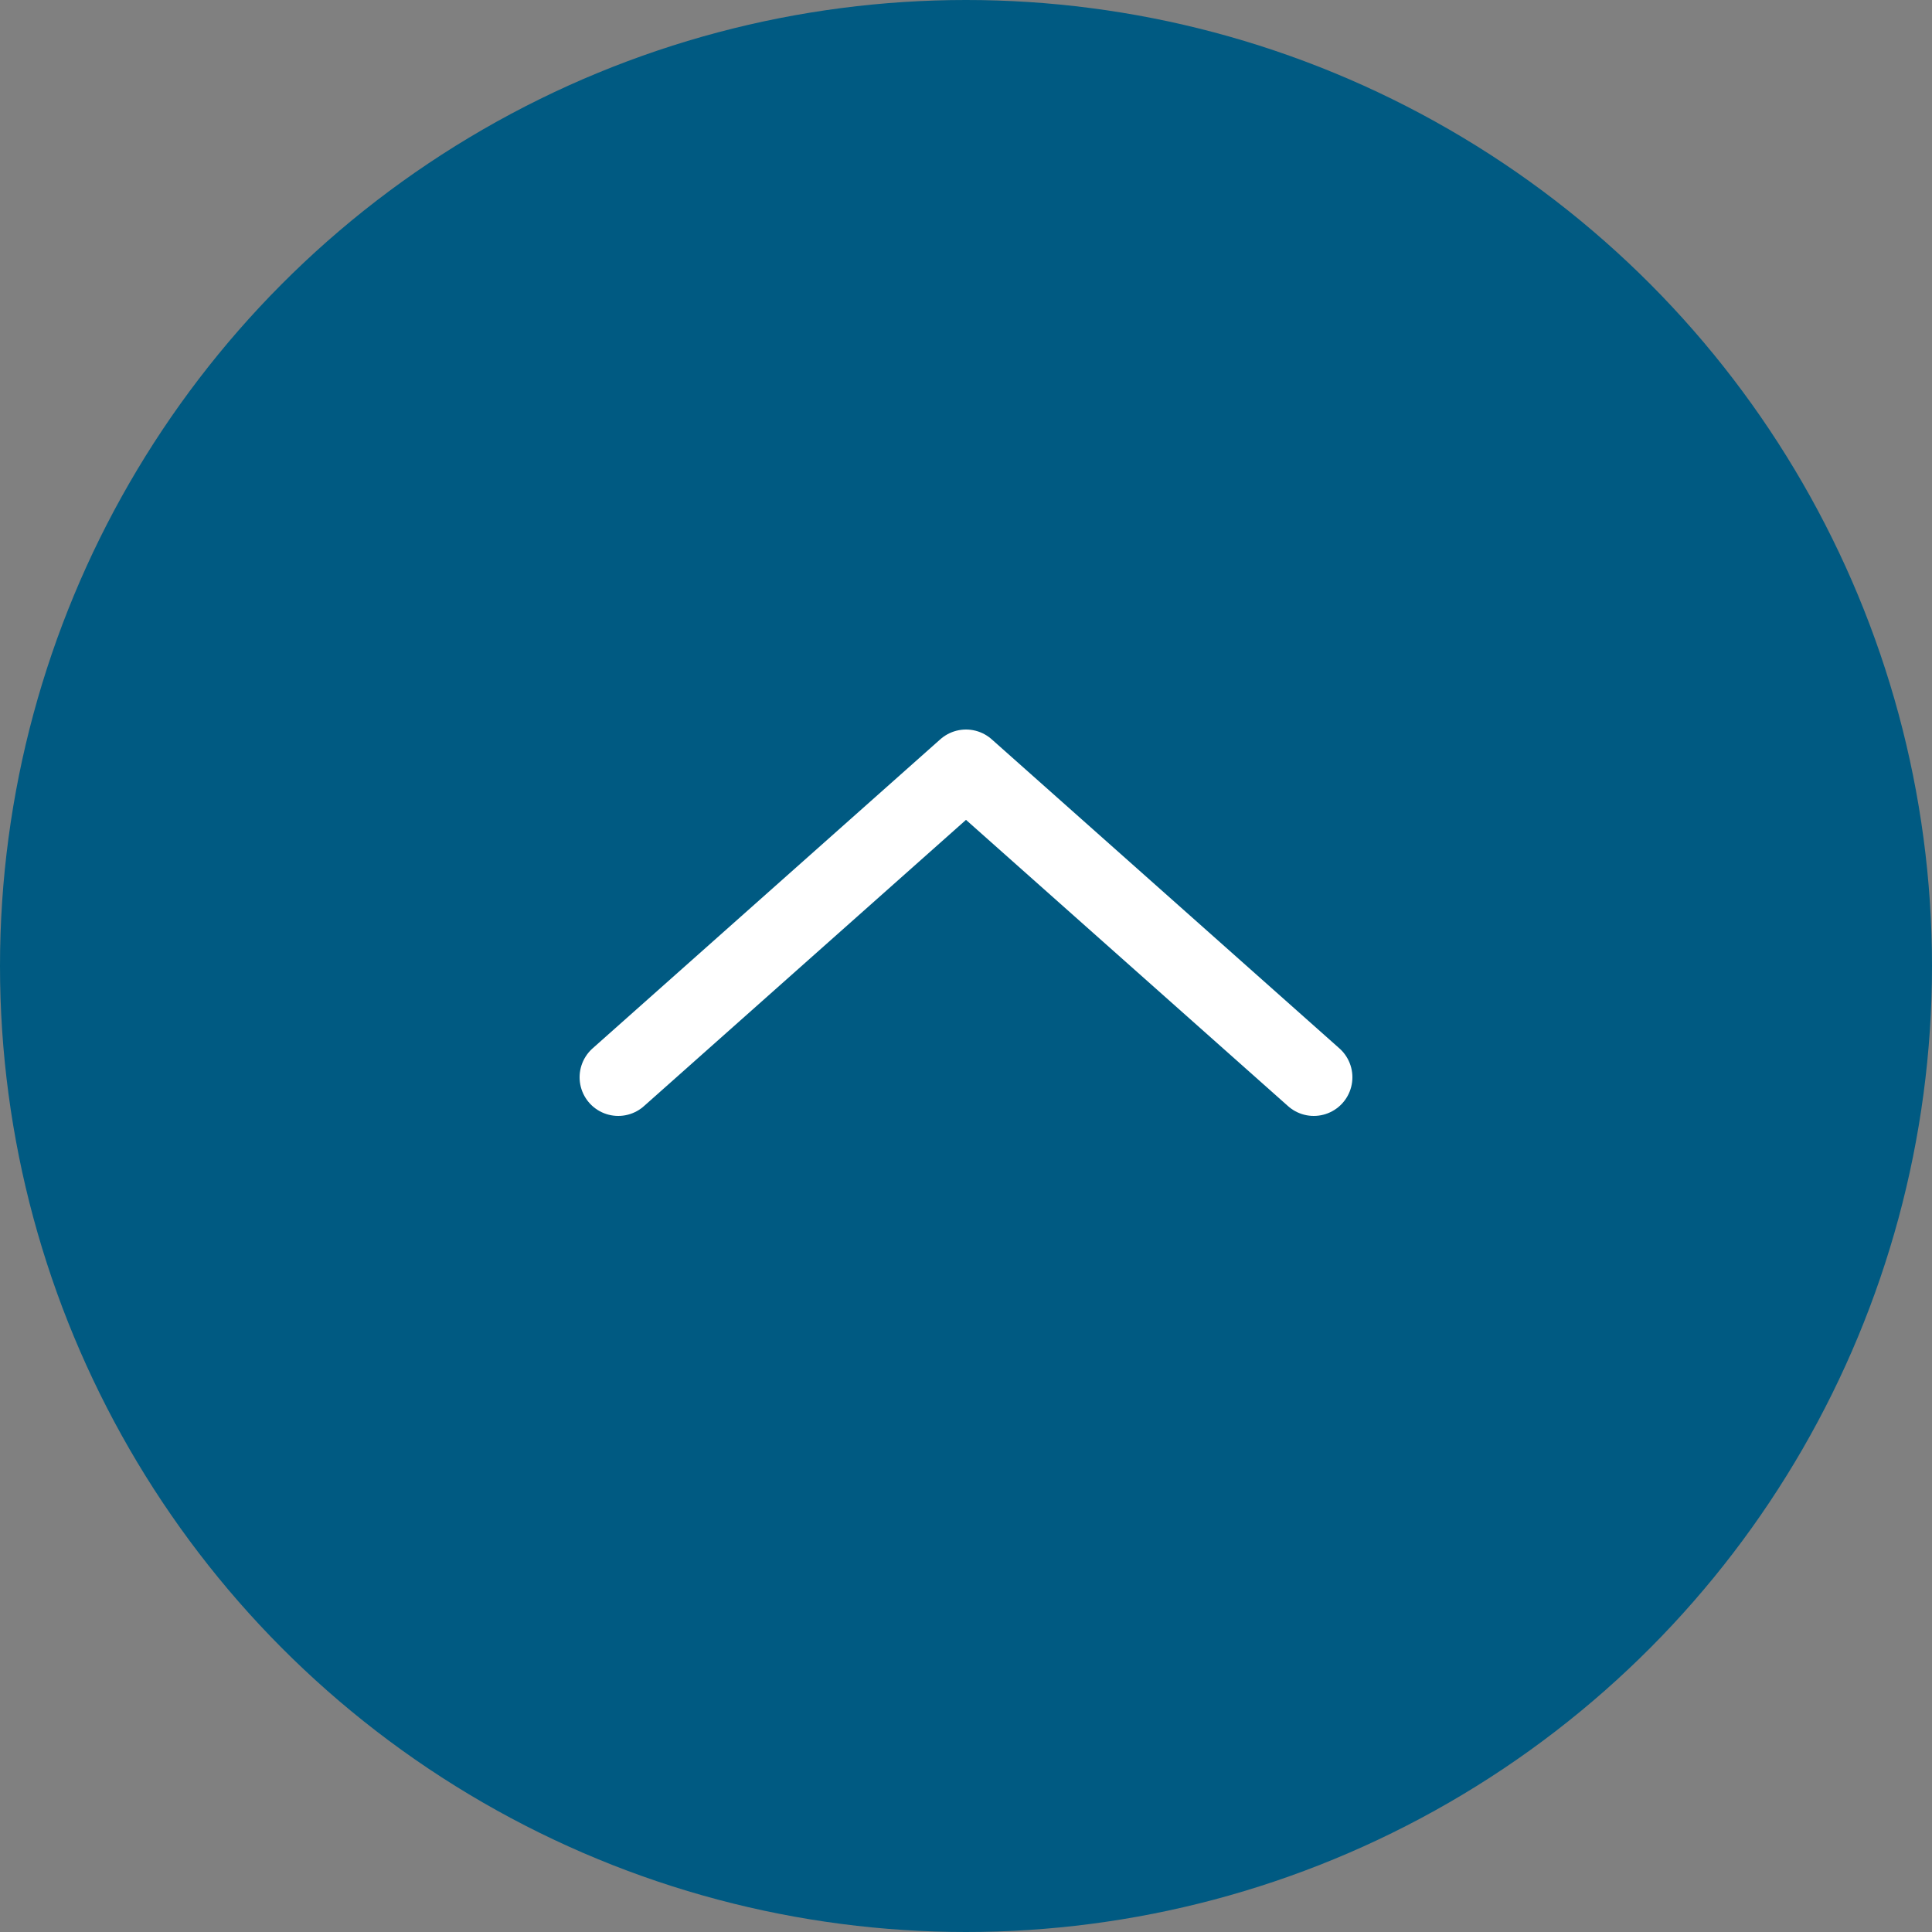
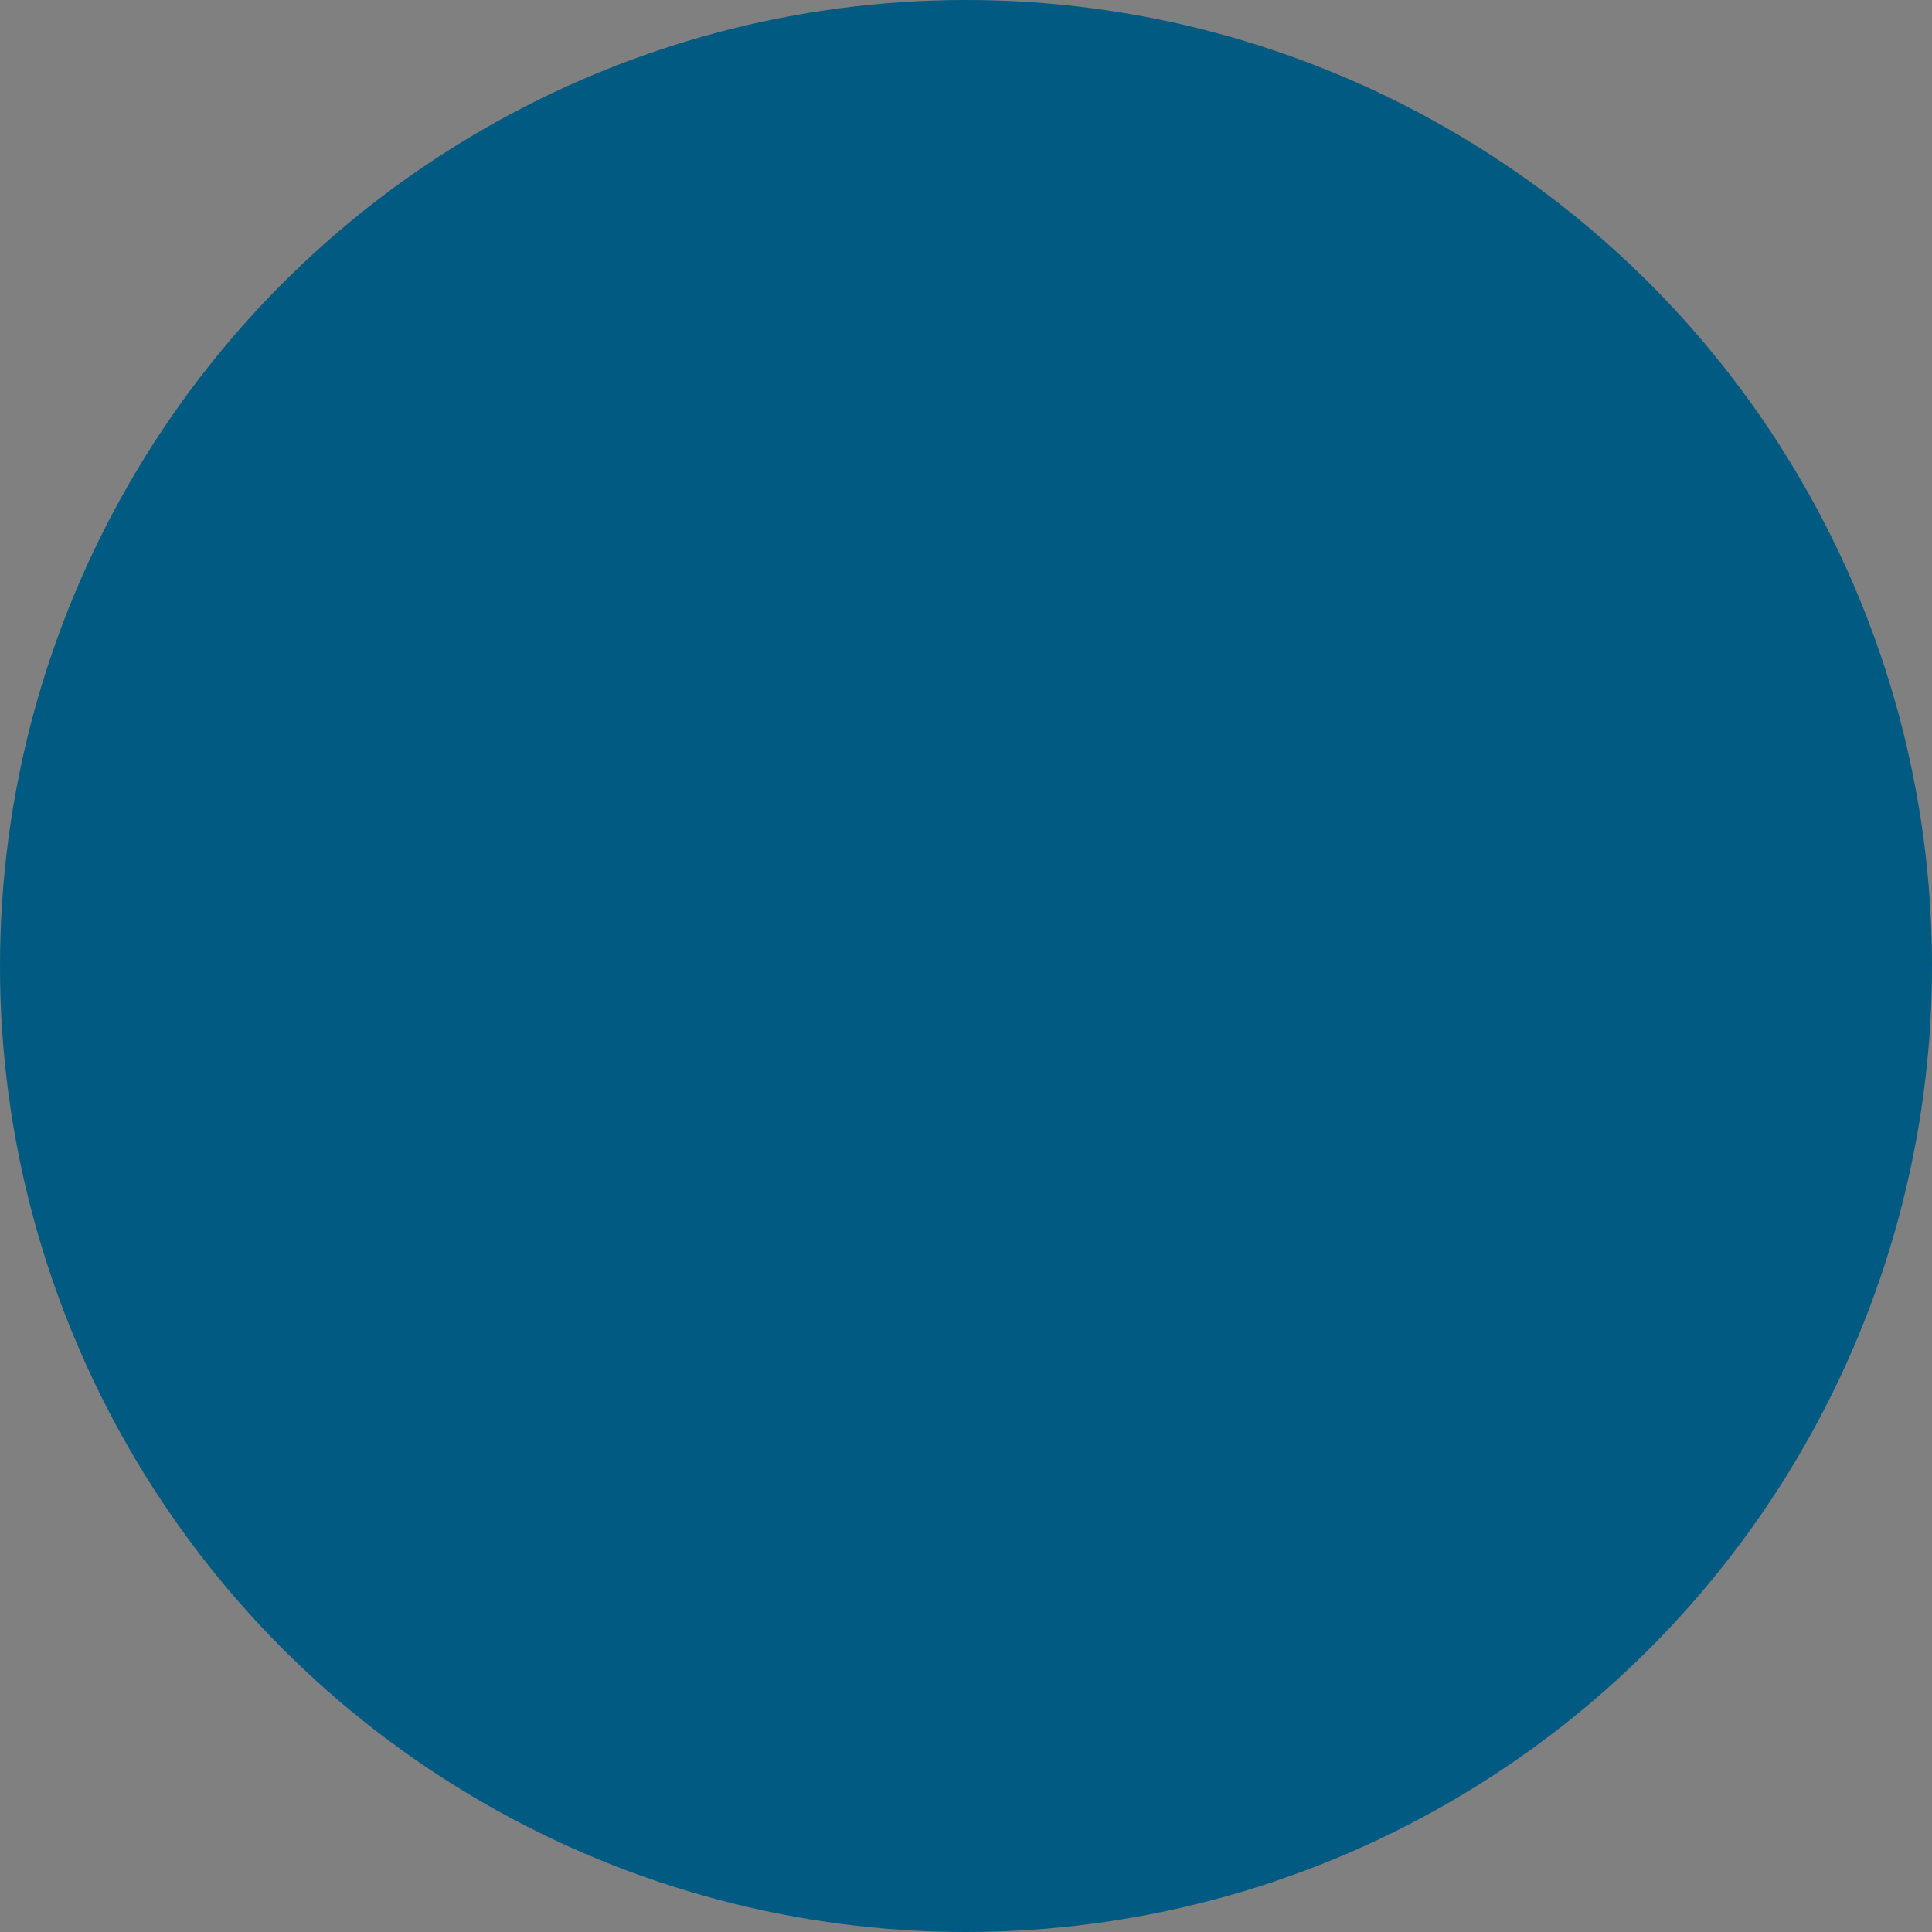
<svg xmlns="http://www.w3.org/2000/svg" viewBox="0 0 50 50">
  <rect x="0" y="0" width="50" height="50" fill="#808080" stroke="none" />
  <defs>
    <style>.cls-1{fill:#005a82;}.cls-2{fill:none;stroke:#fff;stroke-linecap:round;stroke-linejoin:round;stroke-width:2px;}</style>
  </defs>
  <title>アセット 25</title>
  <g id="レイヤー_2" data-name="レイヤー 2">
    <g id="design">
      <circle class="cls-1" cx="25" cy="25" r="25" />
-       <polyline class="cls-2" points="34 27.88 25 19.88 16 27.88" />
    </g>
  </g>
</svg>